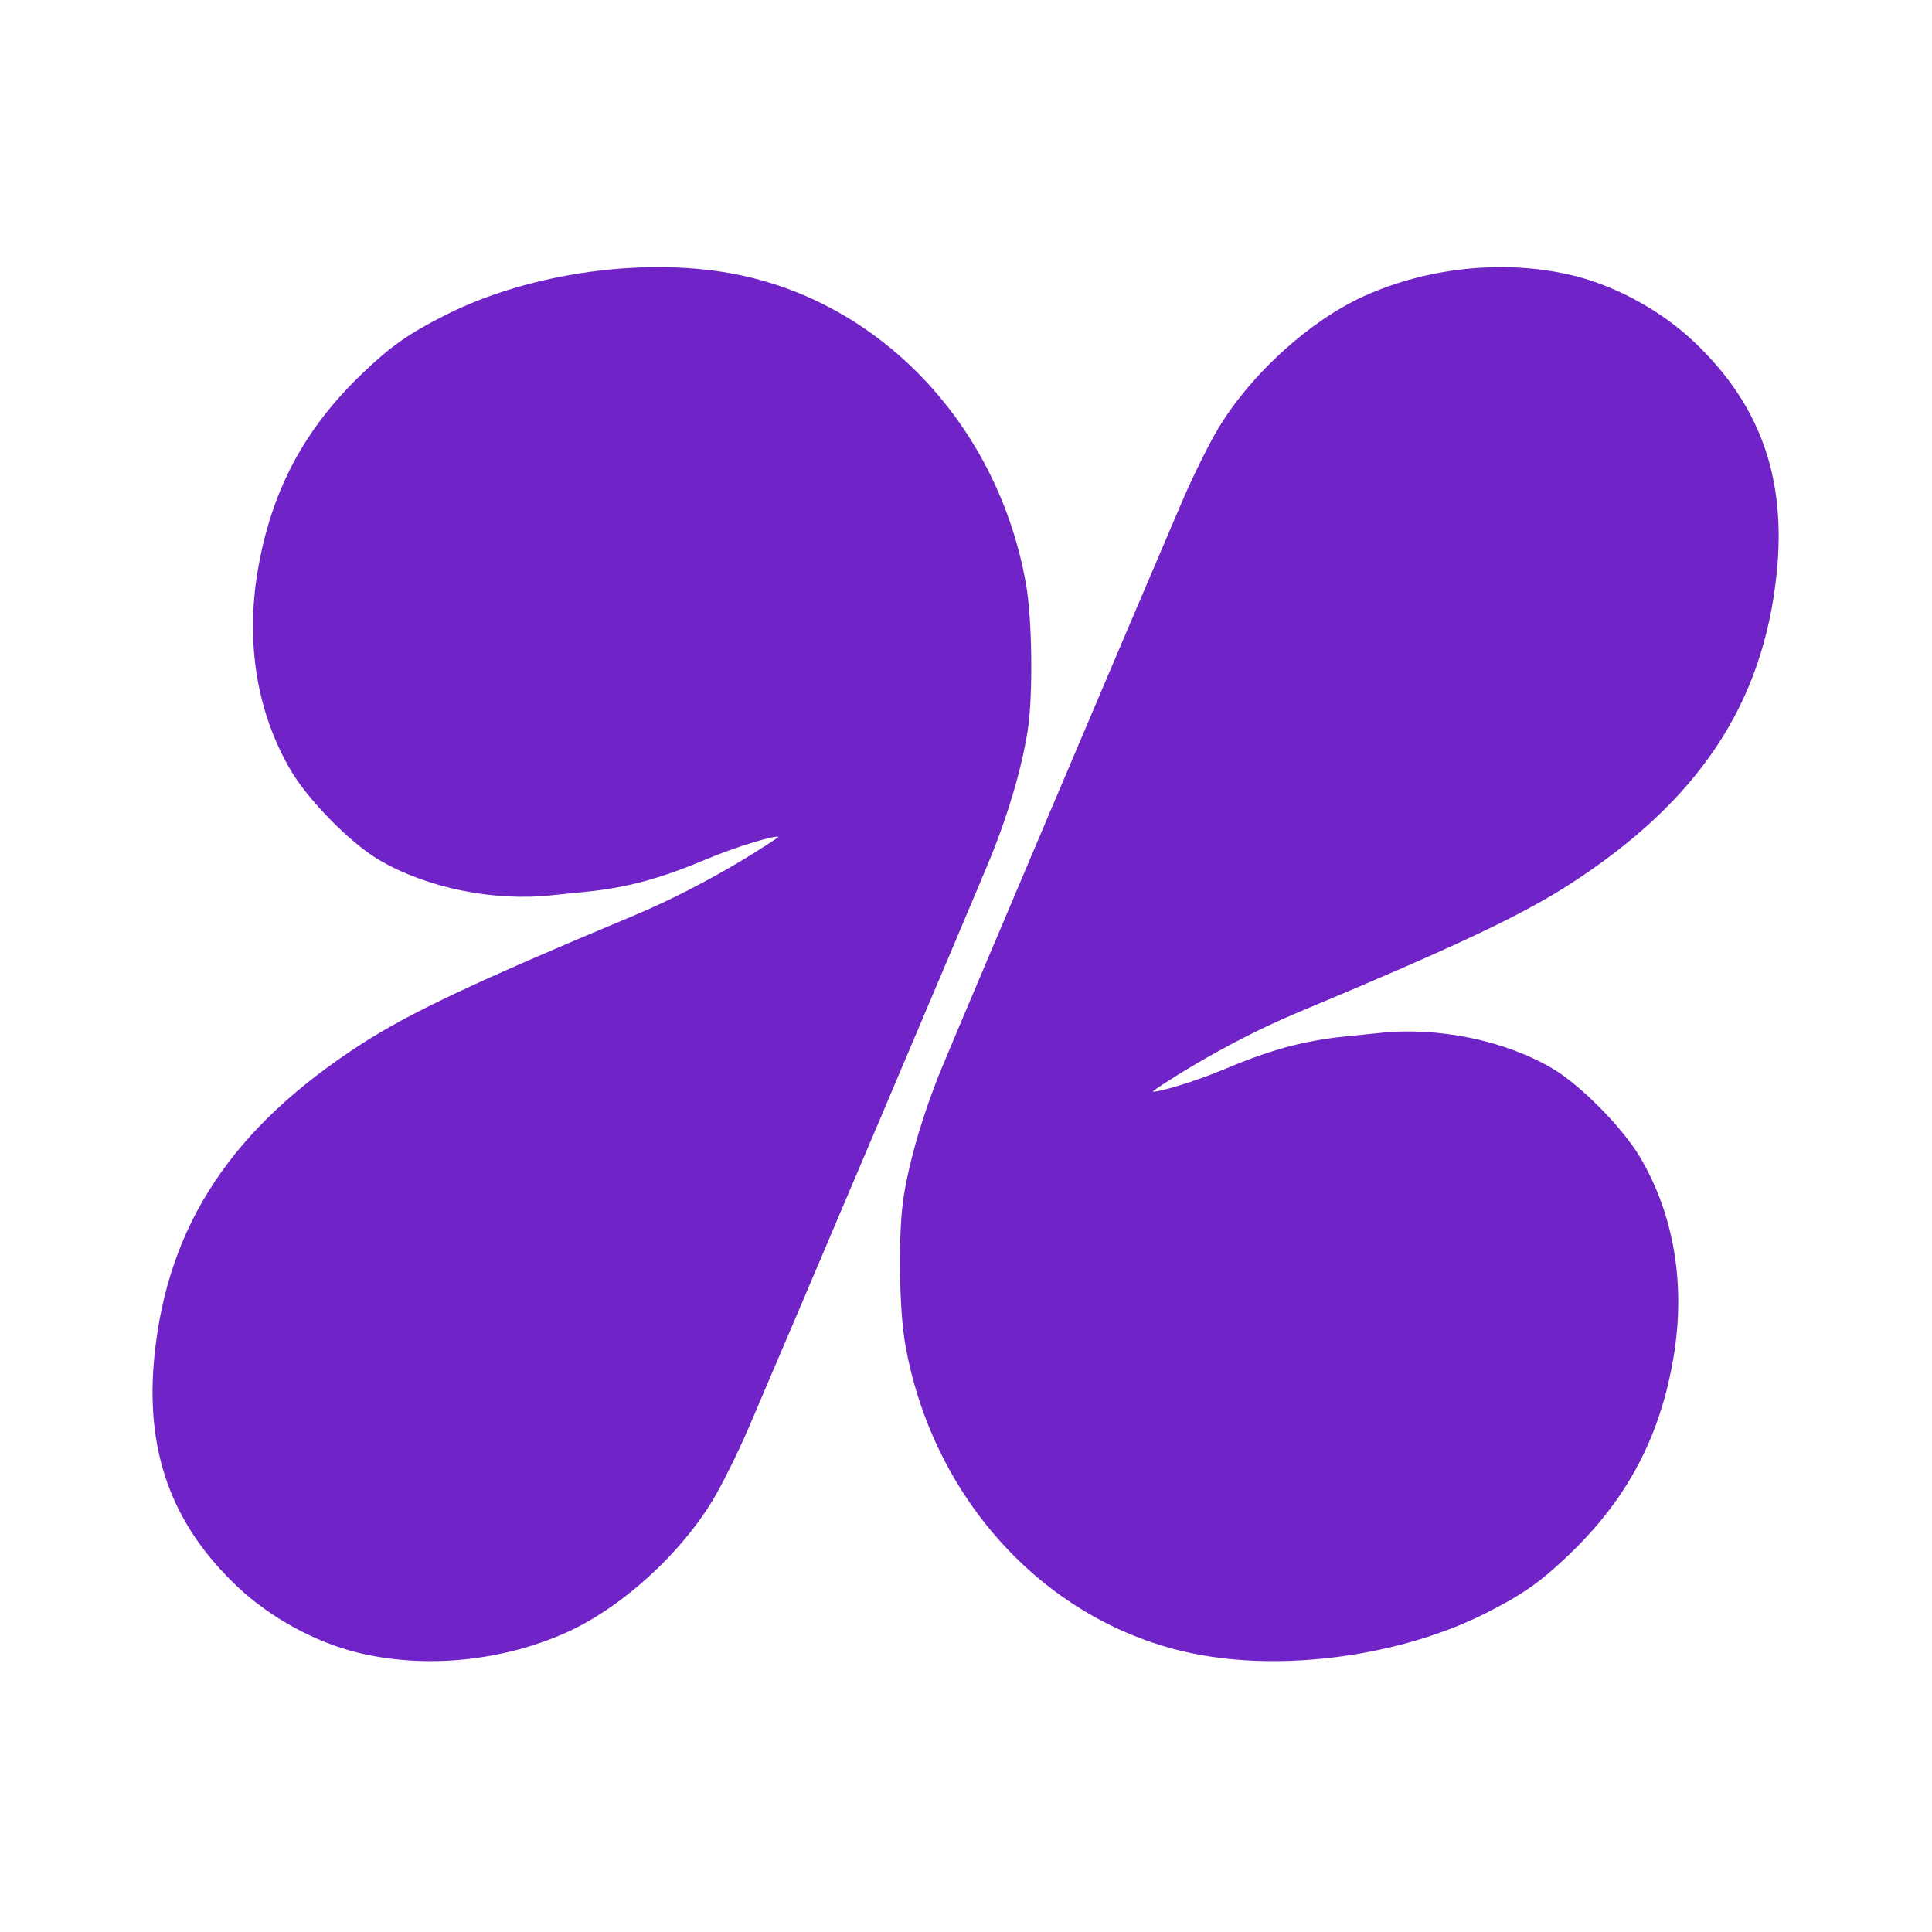
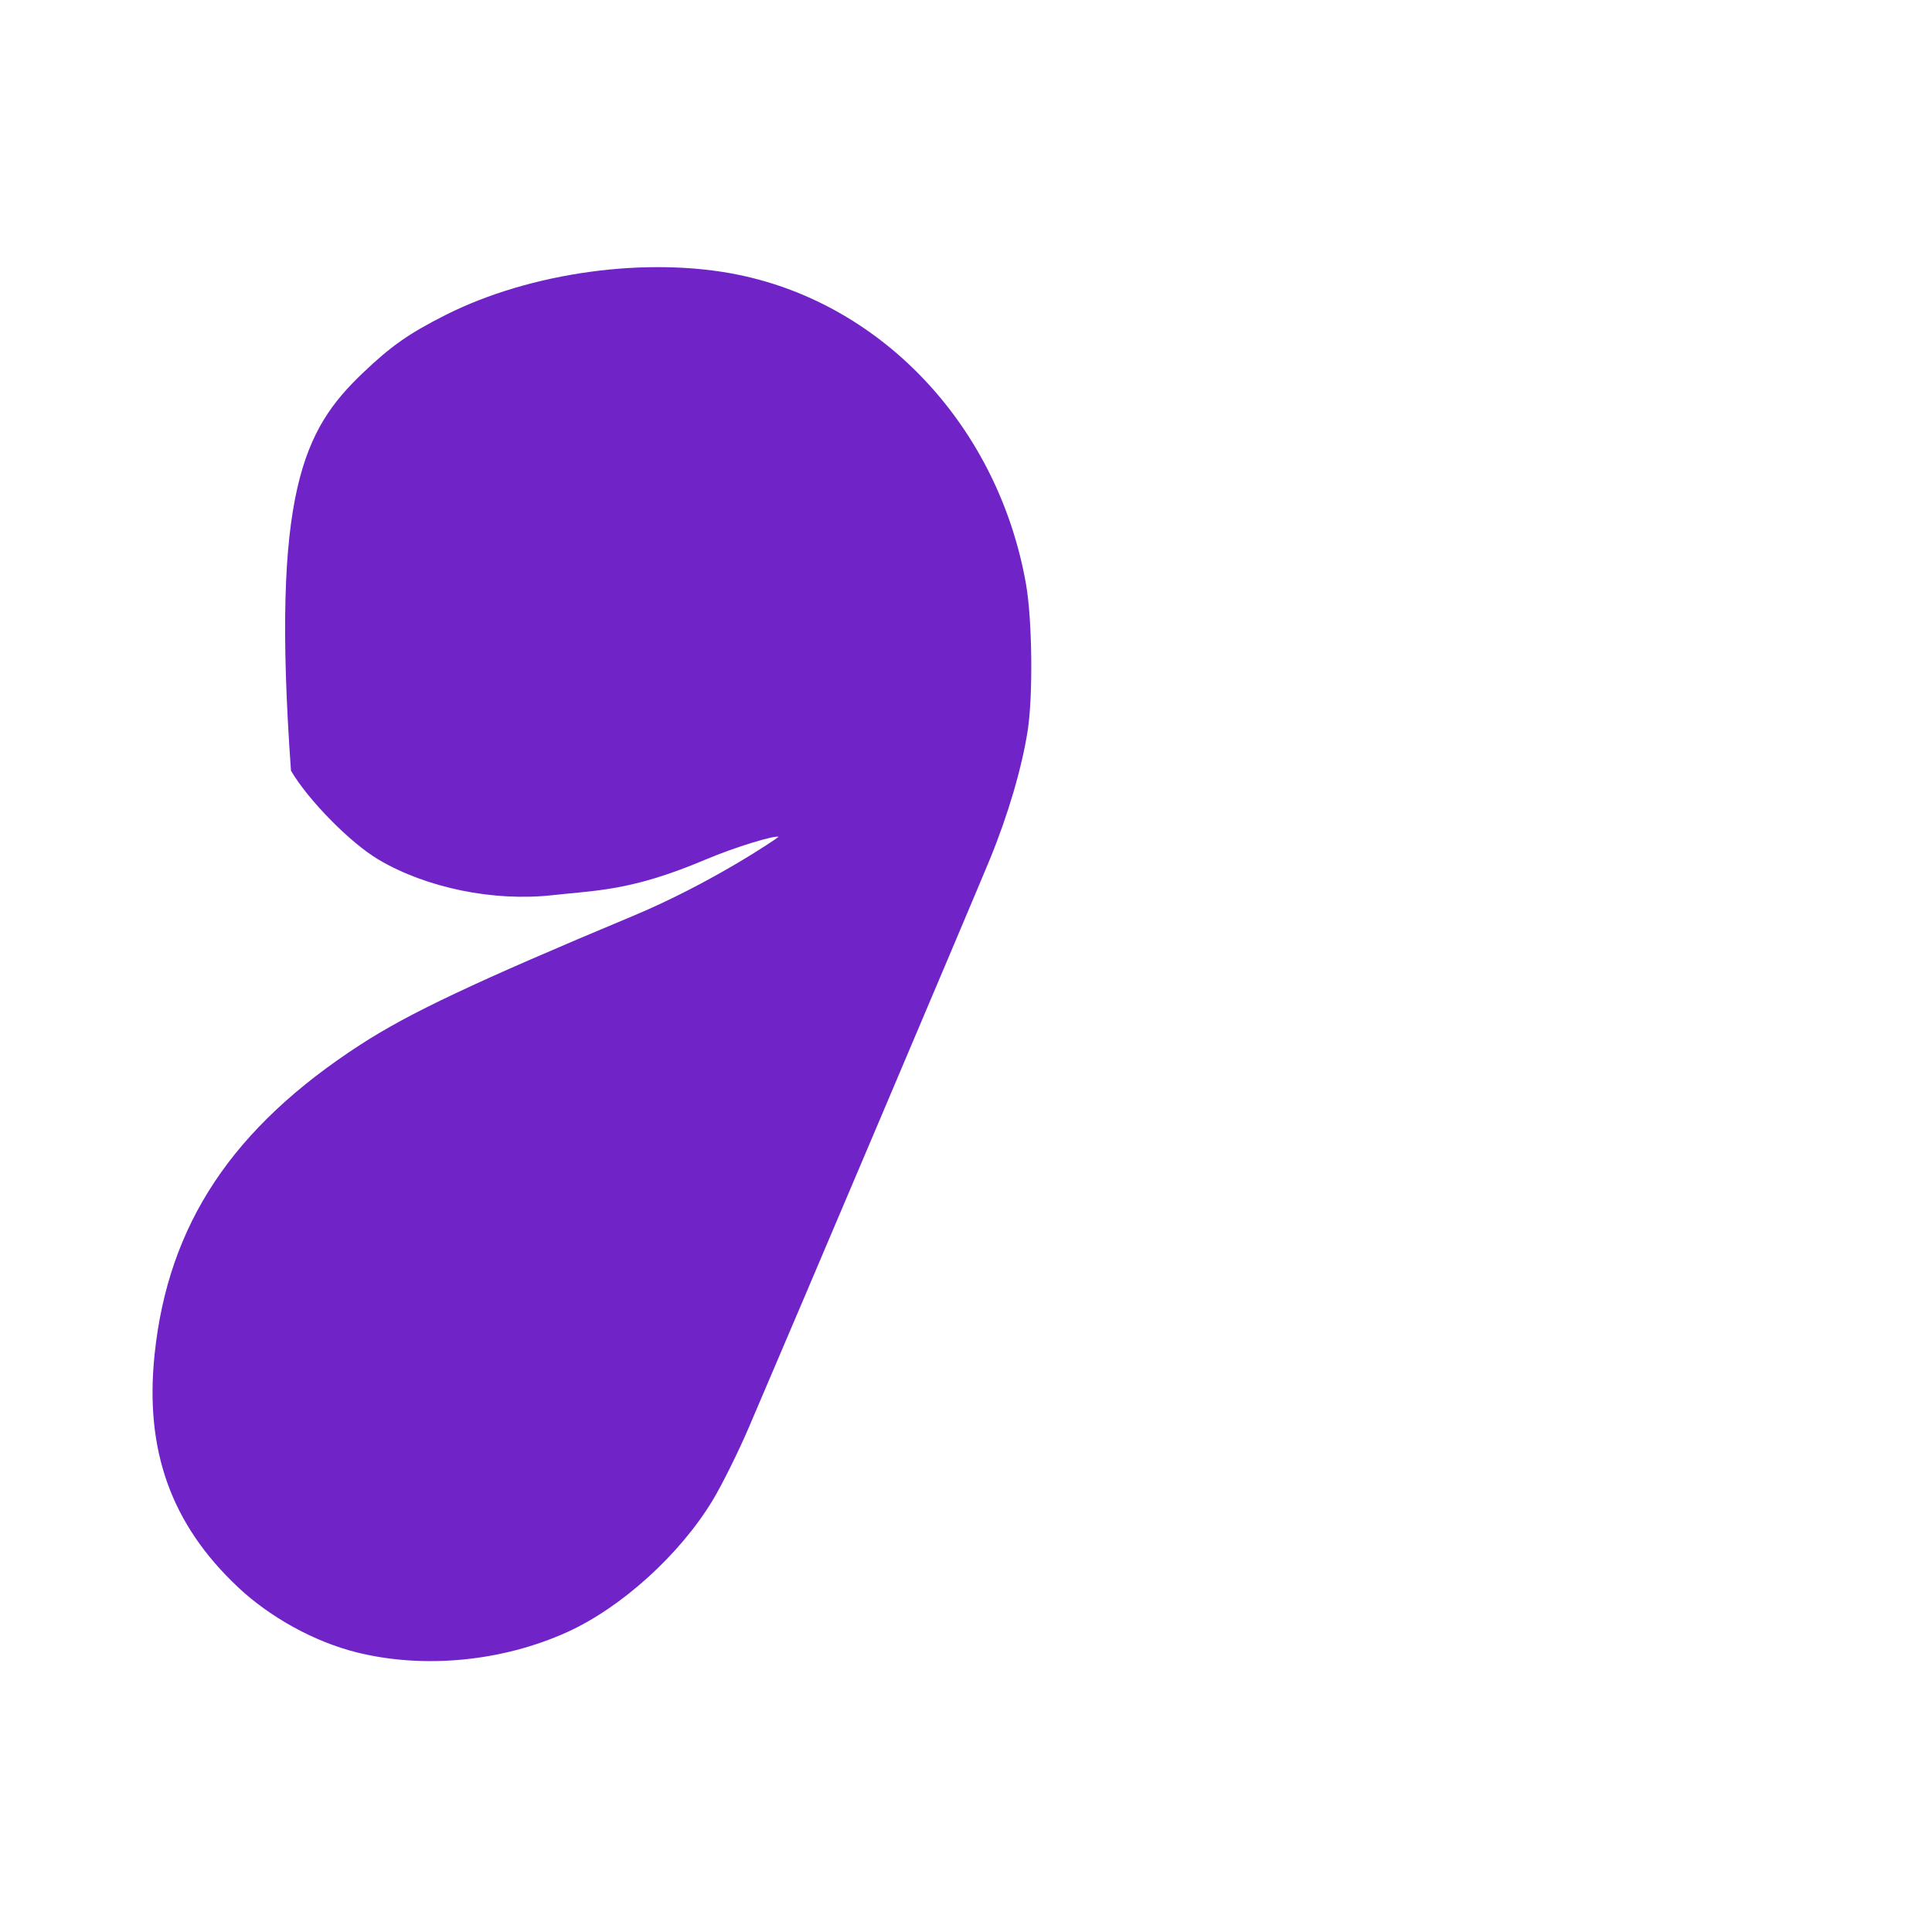
<svg xmlns="http://www.w3.org/2000/svg" width="512" height="512" viewBox="0 0 512 512" fill="none">
-   <path fill-rule="evenodd" clip-rule="evenodd" d="M94.562 437.901C83.398 435.125 71.615 428.658 63.074 420.623C45.362 403.962 38.333 384.391 40.956 359.045C44.533 324.485 61.574 298.824 95.565 276.812C108.488 268.443 125.891 260.227 167.8 242.71C188.574 234.027 205.886 222.212 206.339 221.763C205.418 221.302 195.11 224.349 186.9 227.825C167.315 236.118 158.111 235.927 146.392 237.233C130.86 238.965 113.041 235.324 100.348 227.825C92.883 223.415 81.745 212.115 77.115 204.255C68.153 189.042 65.067 170.602 68.272 151.422C71.811 130.245 80.535 113.768 96.069 98.921C103.624 91.699 108.347 88.387 118.121 83.459C140.628 72.11 171.786 67.865 195.897 72.865C234.376 80.842 264.614 113.429 271.899 154.771C273.562 164.212 273.79 184.382 272.339 193.673C270.796 203.542 267.141 215.975 262.34 227.68C258.274 237.594 210.367 350.518 198.412 378.367C195.64 384.827 191.348 393.468 188.876 397.569C180.211 411.944 164.71 425.994 150.32 432.519C133.112 440.322 112.351 442.326 94.562 437.901Z" fill="#7023C7" />
-   <path fill-rule="evenodd" clip-rule="evenodd" d="M417.229 73.103C428.393 75.88 440.176 82.346 448.717 90.381C466.429 107.043 473.458 126.613 470.835 151.96C467.258 186.519 450.217 212.181 416.226 234.193C403.303 242.561 385.9 250.778 343.991 268.294C323.217 276.978 305.905 288.792 305.452 289.242C306.373 289.703 316.681 286.656 324.891 283.179C344.476 274.887 353.68 275.078 365.399 273.772C380.931 272.04 398.75 275.681 411.443 283.179C418.908 287.589 430.046 298.889 434.676 306.749C443.638 321.962 446.724 340.403 443.519 359.583C439.98 380.759 431.256 397.236 415.722 412.084C408.167 419.305 403.444 422.618 393.67 427.546C371.163 438.894 340.005 443.139 315.894 438.14C277.415 430.163 247.177 397.575 239.892 356.233C238.229 346.792 238.001 326.623 239.452 317.331C240.995 307.462 244.65 295.029 249.451 283.325C253.517 273.411 301.424 160.487 313.379 132.638C316.151 126.177 320.443 117.536 322.915 113.436C331.58 99.061 347.081 85.01 361.471 78.485C378.679 70.682 399.44 68.679 417.229 73.103Z" fill="#7023C7" />
+   <path fill-rule="evenodd" clip-rule="evenodd" d="M94.562 437.901C83.398 435.125 71.615 428.658 63.074 420.623C45.362 403.962 38.333 384.391 40.956 359.045C44.533 324.485 61.574 298.824 95.565 276.812C108.488 268.443 125.891 260.227 167.8 242.71C188.574 234.027 205.886 222.212 206.339 221.763C205.418 221.302 195.11 224.349 186.9 227.825C167.315 236.118 158.111 235.927 146.392 237.233C130.86 238.965 113.041 235.324 100.348 227.825C92.883 223.415 81.745 212.115 77.115 204.255C71.811 130.245 80.535 113.768 96.069 98.921C103.624 91.699 108.347 88.387 118.121 83.459C140.628 72.11 171.786 67.865 195.897 72.865C234.376 80.842 264.614 113.429 271.899 154.771C273.562 164.212 273.79 184.382 272.339 193.673C270.796 203.542 267.141 215.975 262.34 227.68C258.274 237.594 210.367 350.518 198.412 378.367C195.64 384.827 191.348 393.468 188.876 397.569C180.211 411.944 164.71 425.994 150.32 432.519C133.112 440.322 112.351 442.326 94.562 437.901Z" fill="#7023C7" />
</svg>